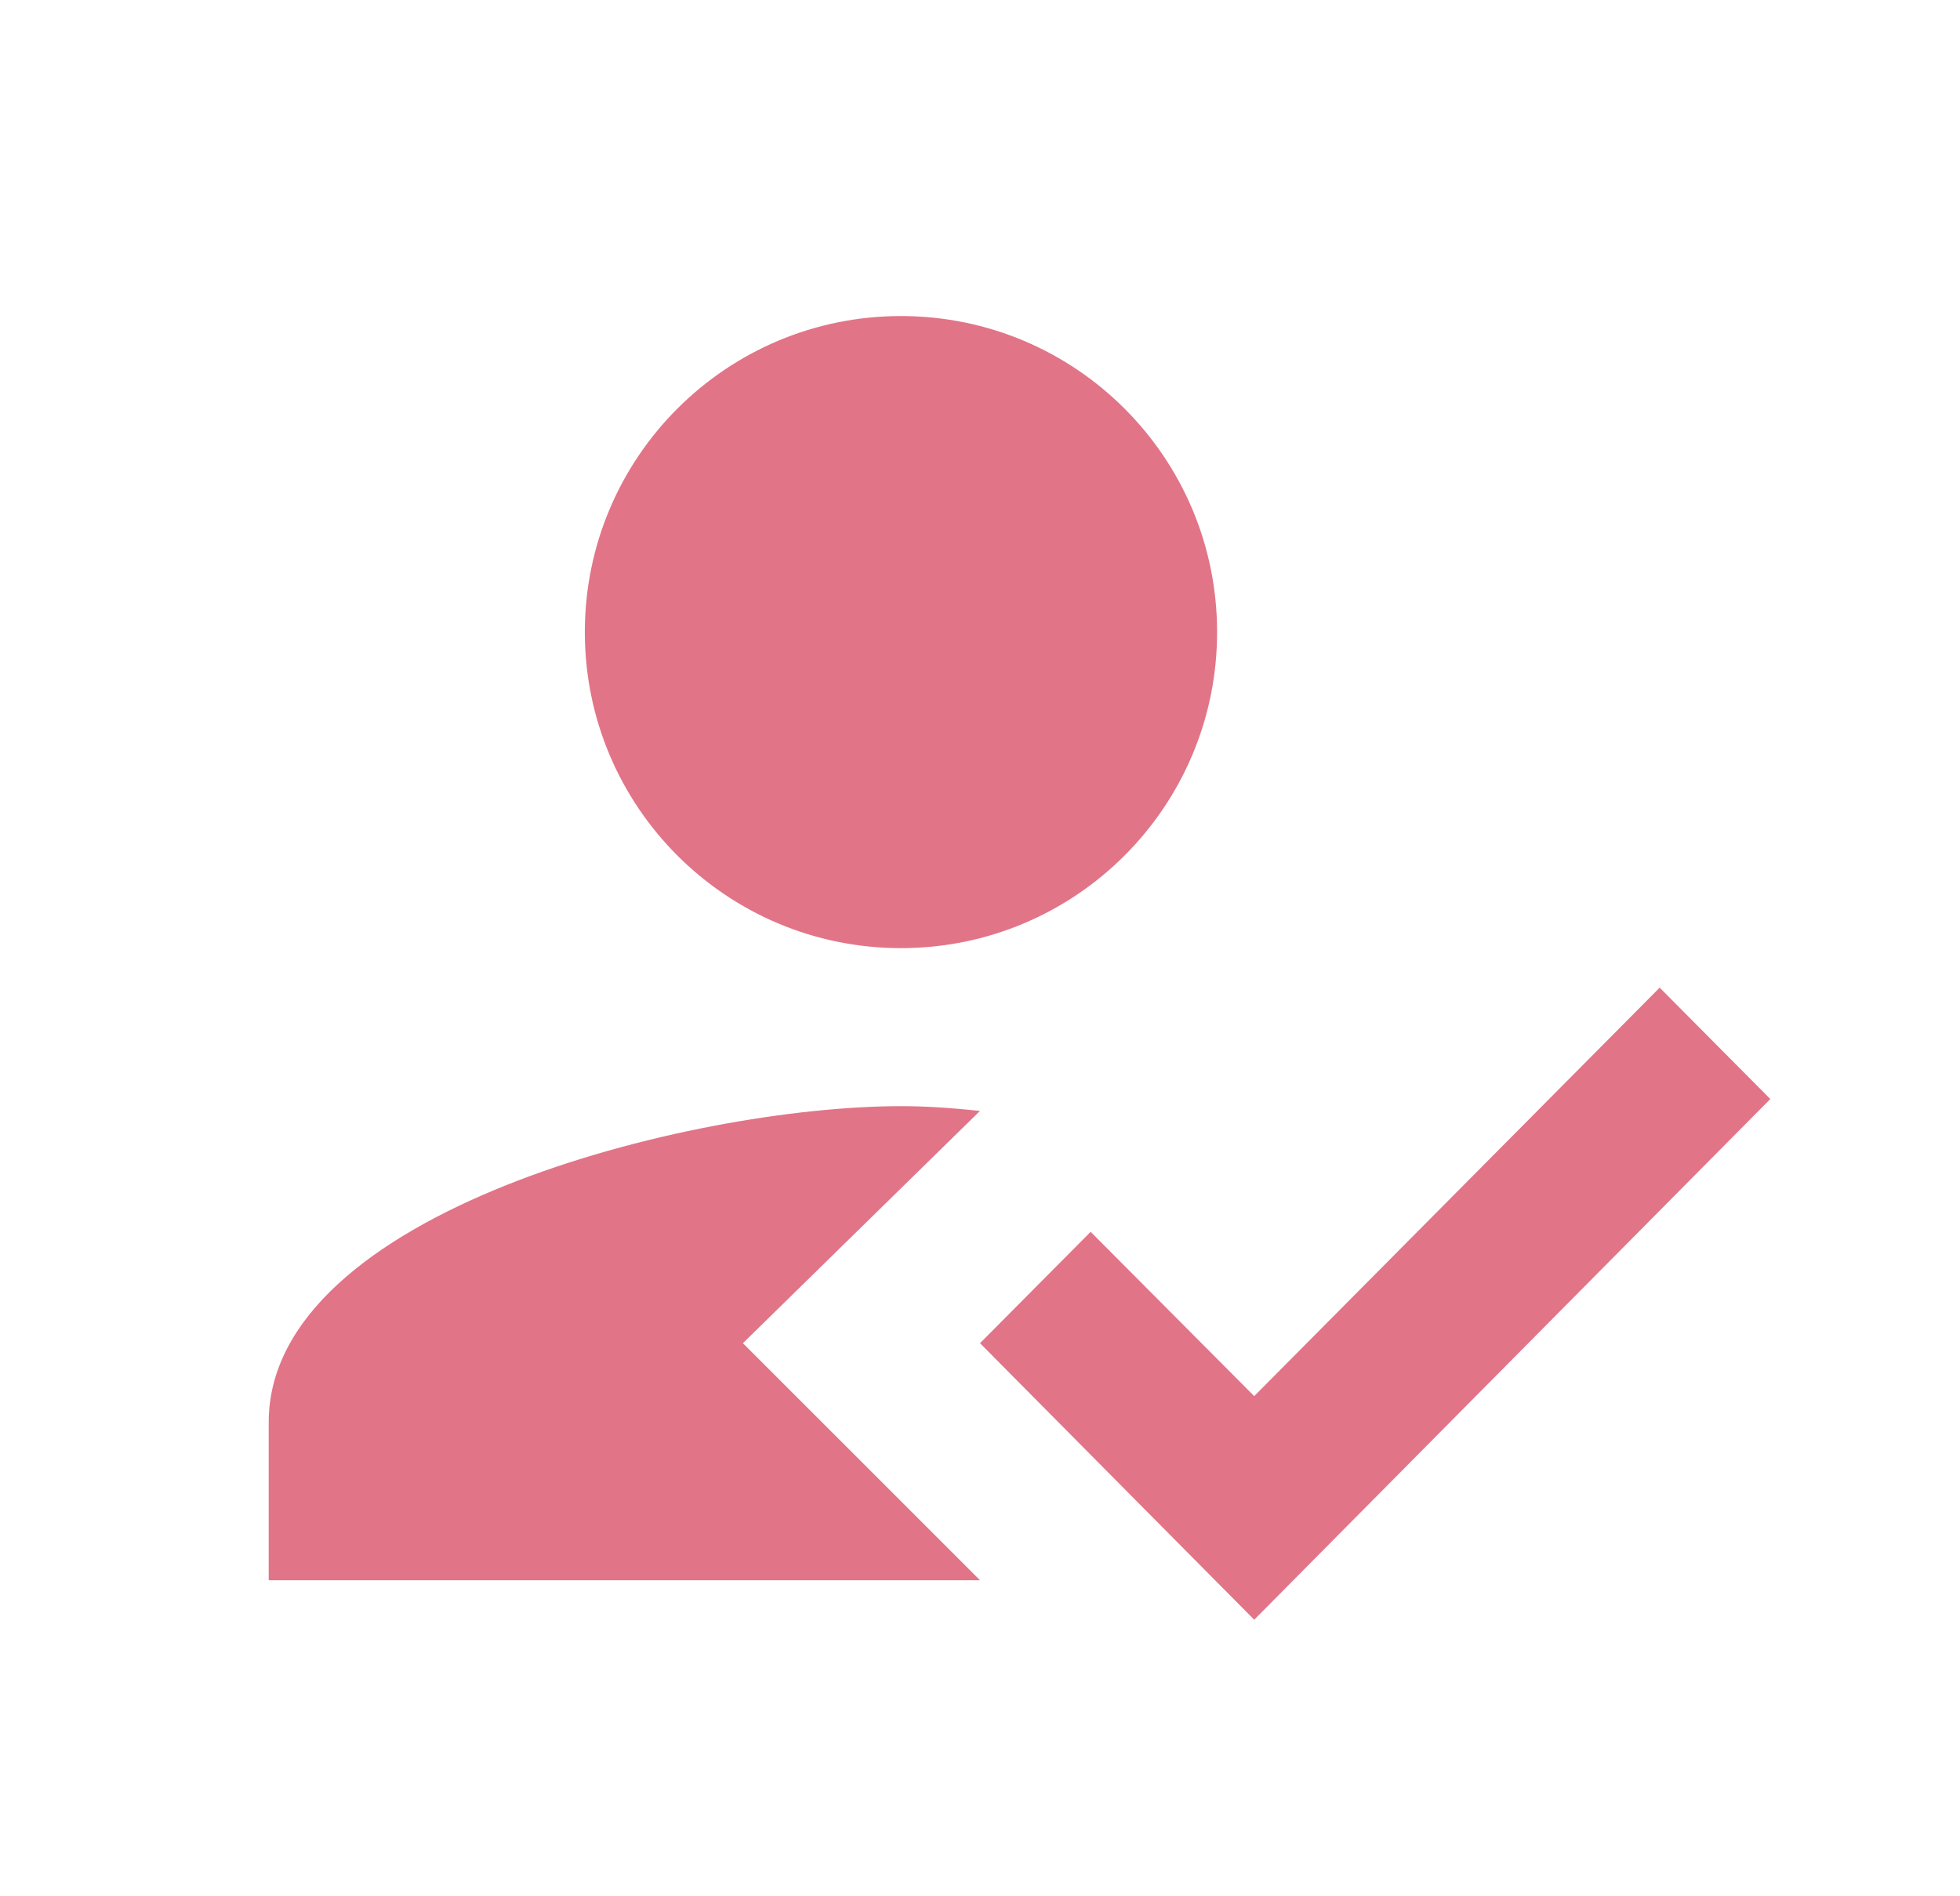
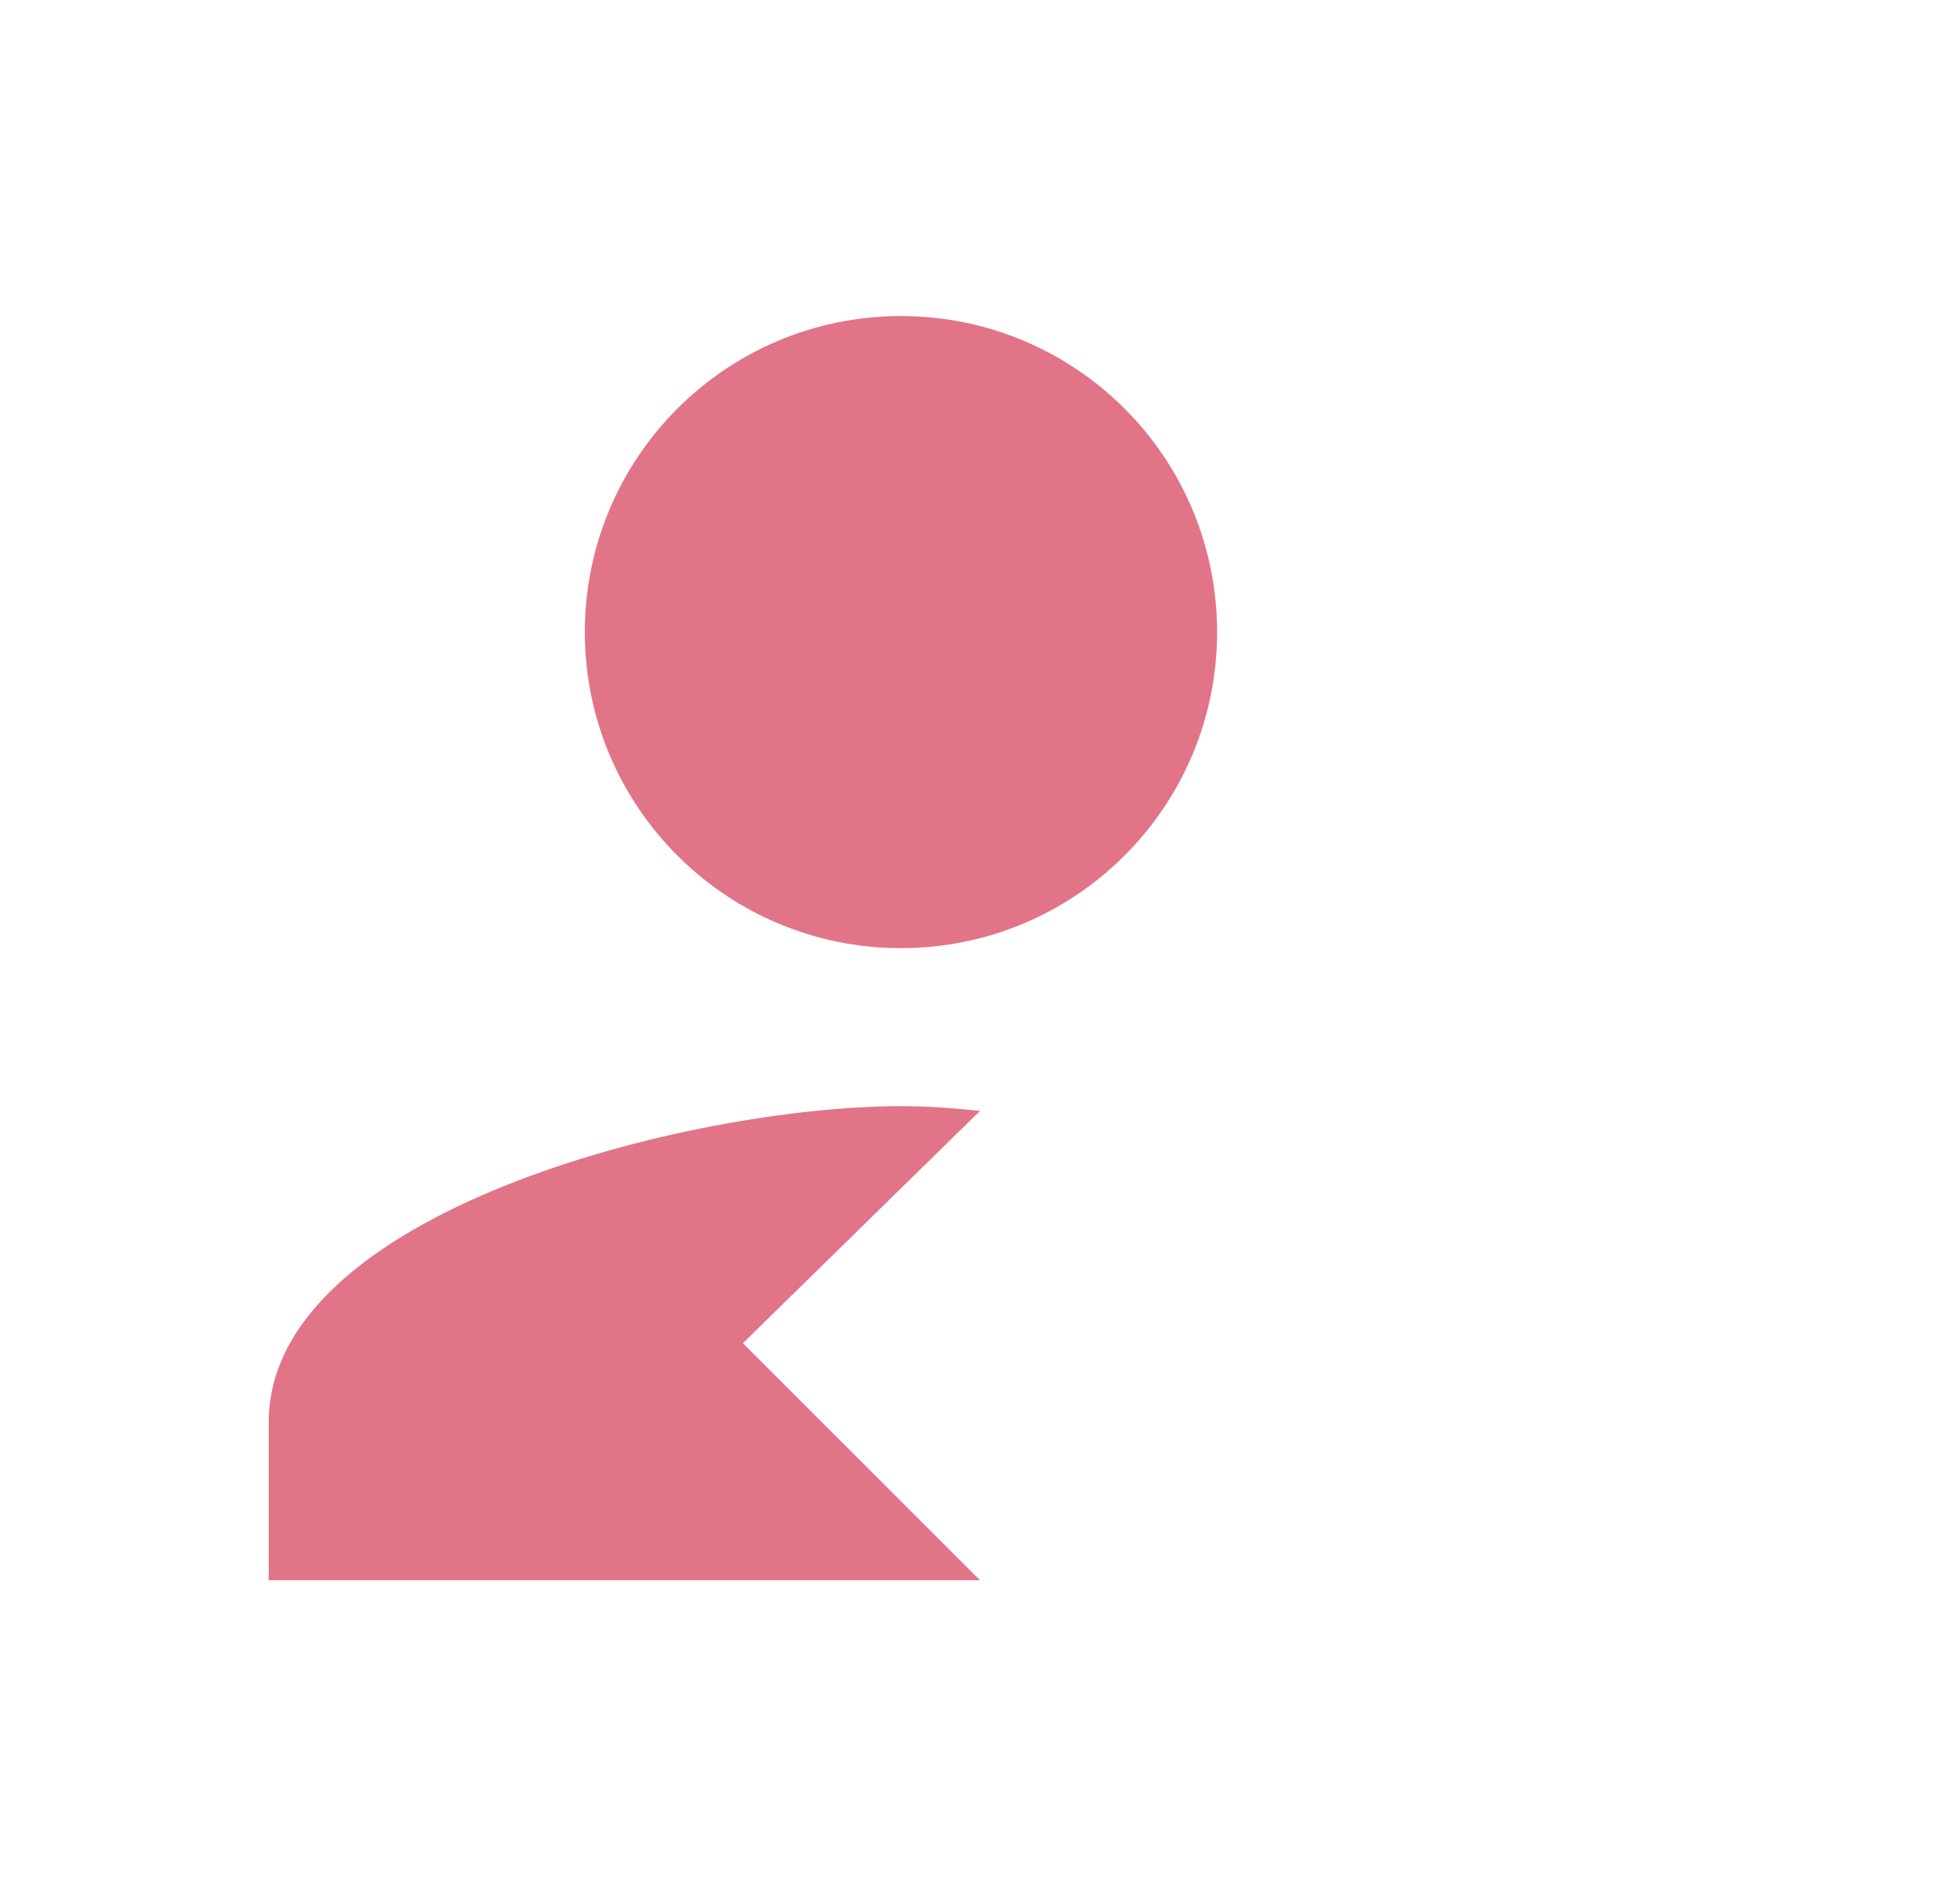
<svg xmlns="http://www.w3.org/2000/svg" width="31" height="30" viewBox="0 0 31 30" fill="none">
  <path d="M11.75 21.25L15.5 17.575C15.012 17.525 14.65 17.5 14.25 17.5C10.912 17.5 4.25 19.175 4.25 22.5V25H15.5L11.75 21.25ZM14.25 15C17.012 15 19.25 12.762 19.25 10C19.25 7.237 17.012 5 14.25 5C11.488 5 9.25 7.237 9.25 10C9.25 12.762 11.488 15 14.25 15Z" fill="#E27488" />
-   <path d="M19.837 25.625L15.5 21.25L17.25 19.488L19.837 22.087L26.25 15.625L28 17.387L19.837 25.625Z" fill="#E27488" />
</svg>